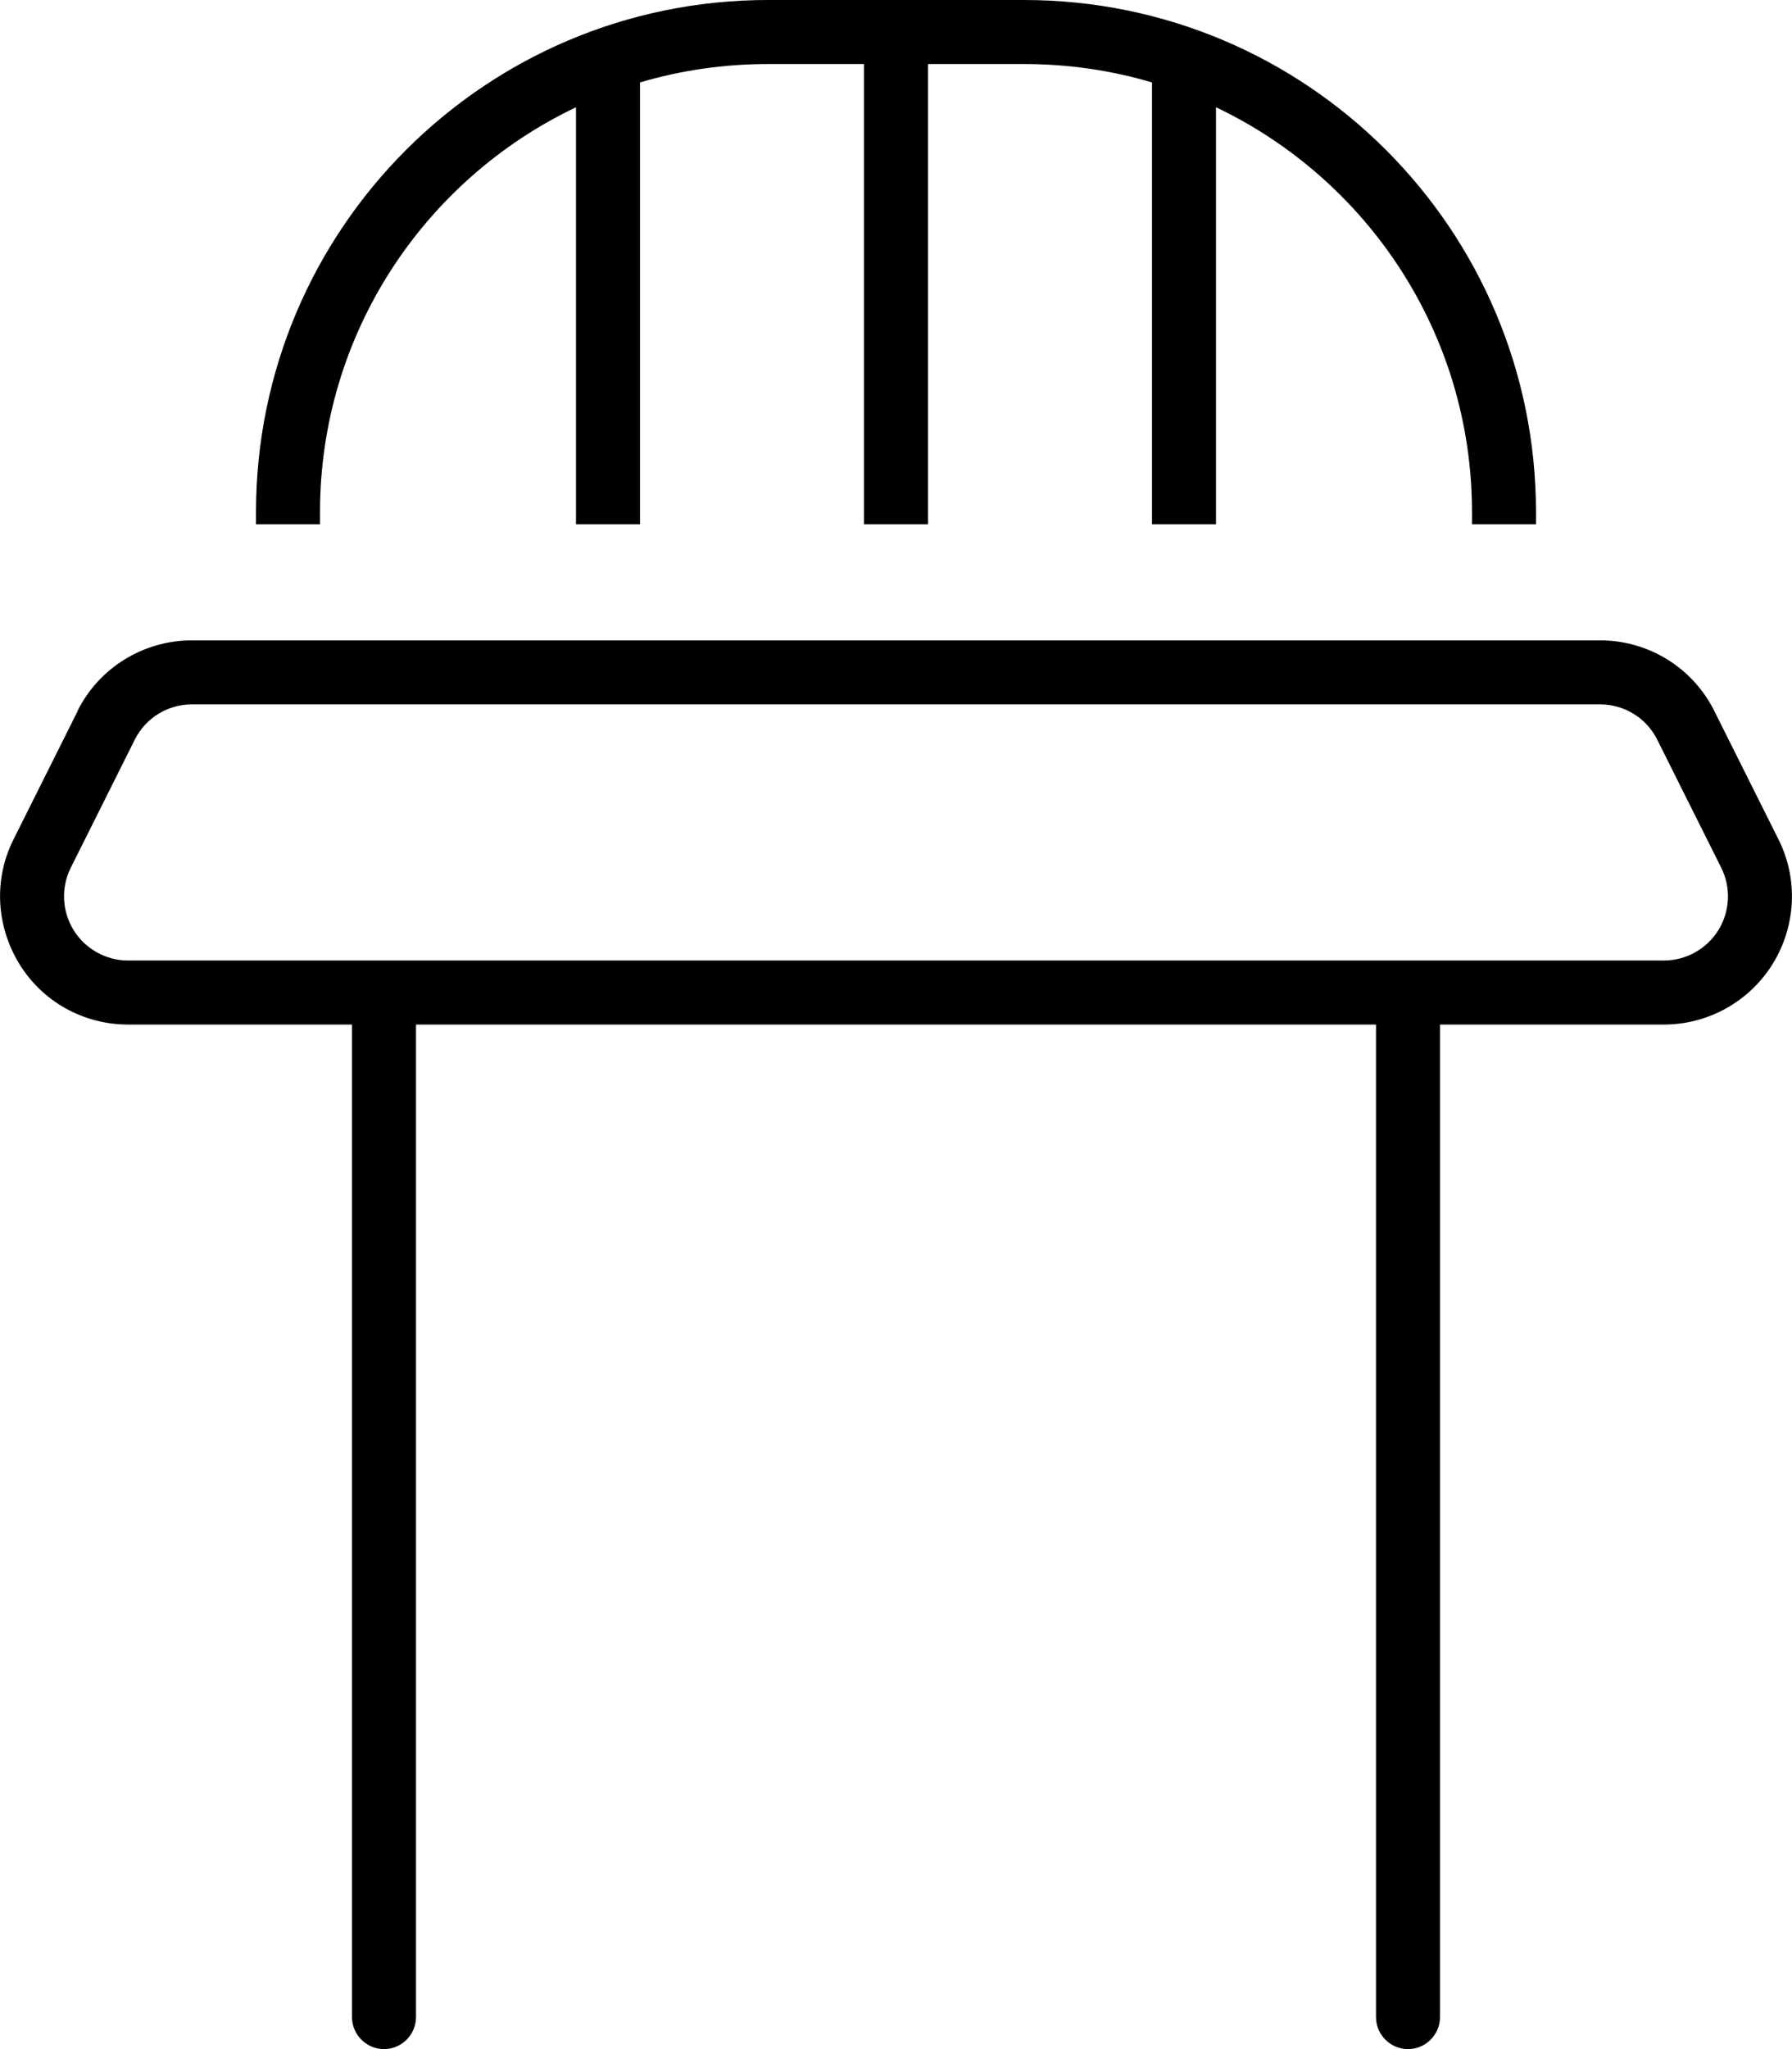
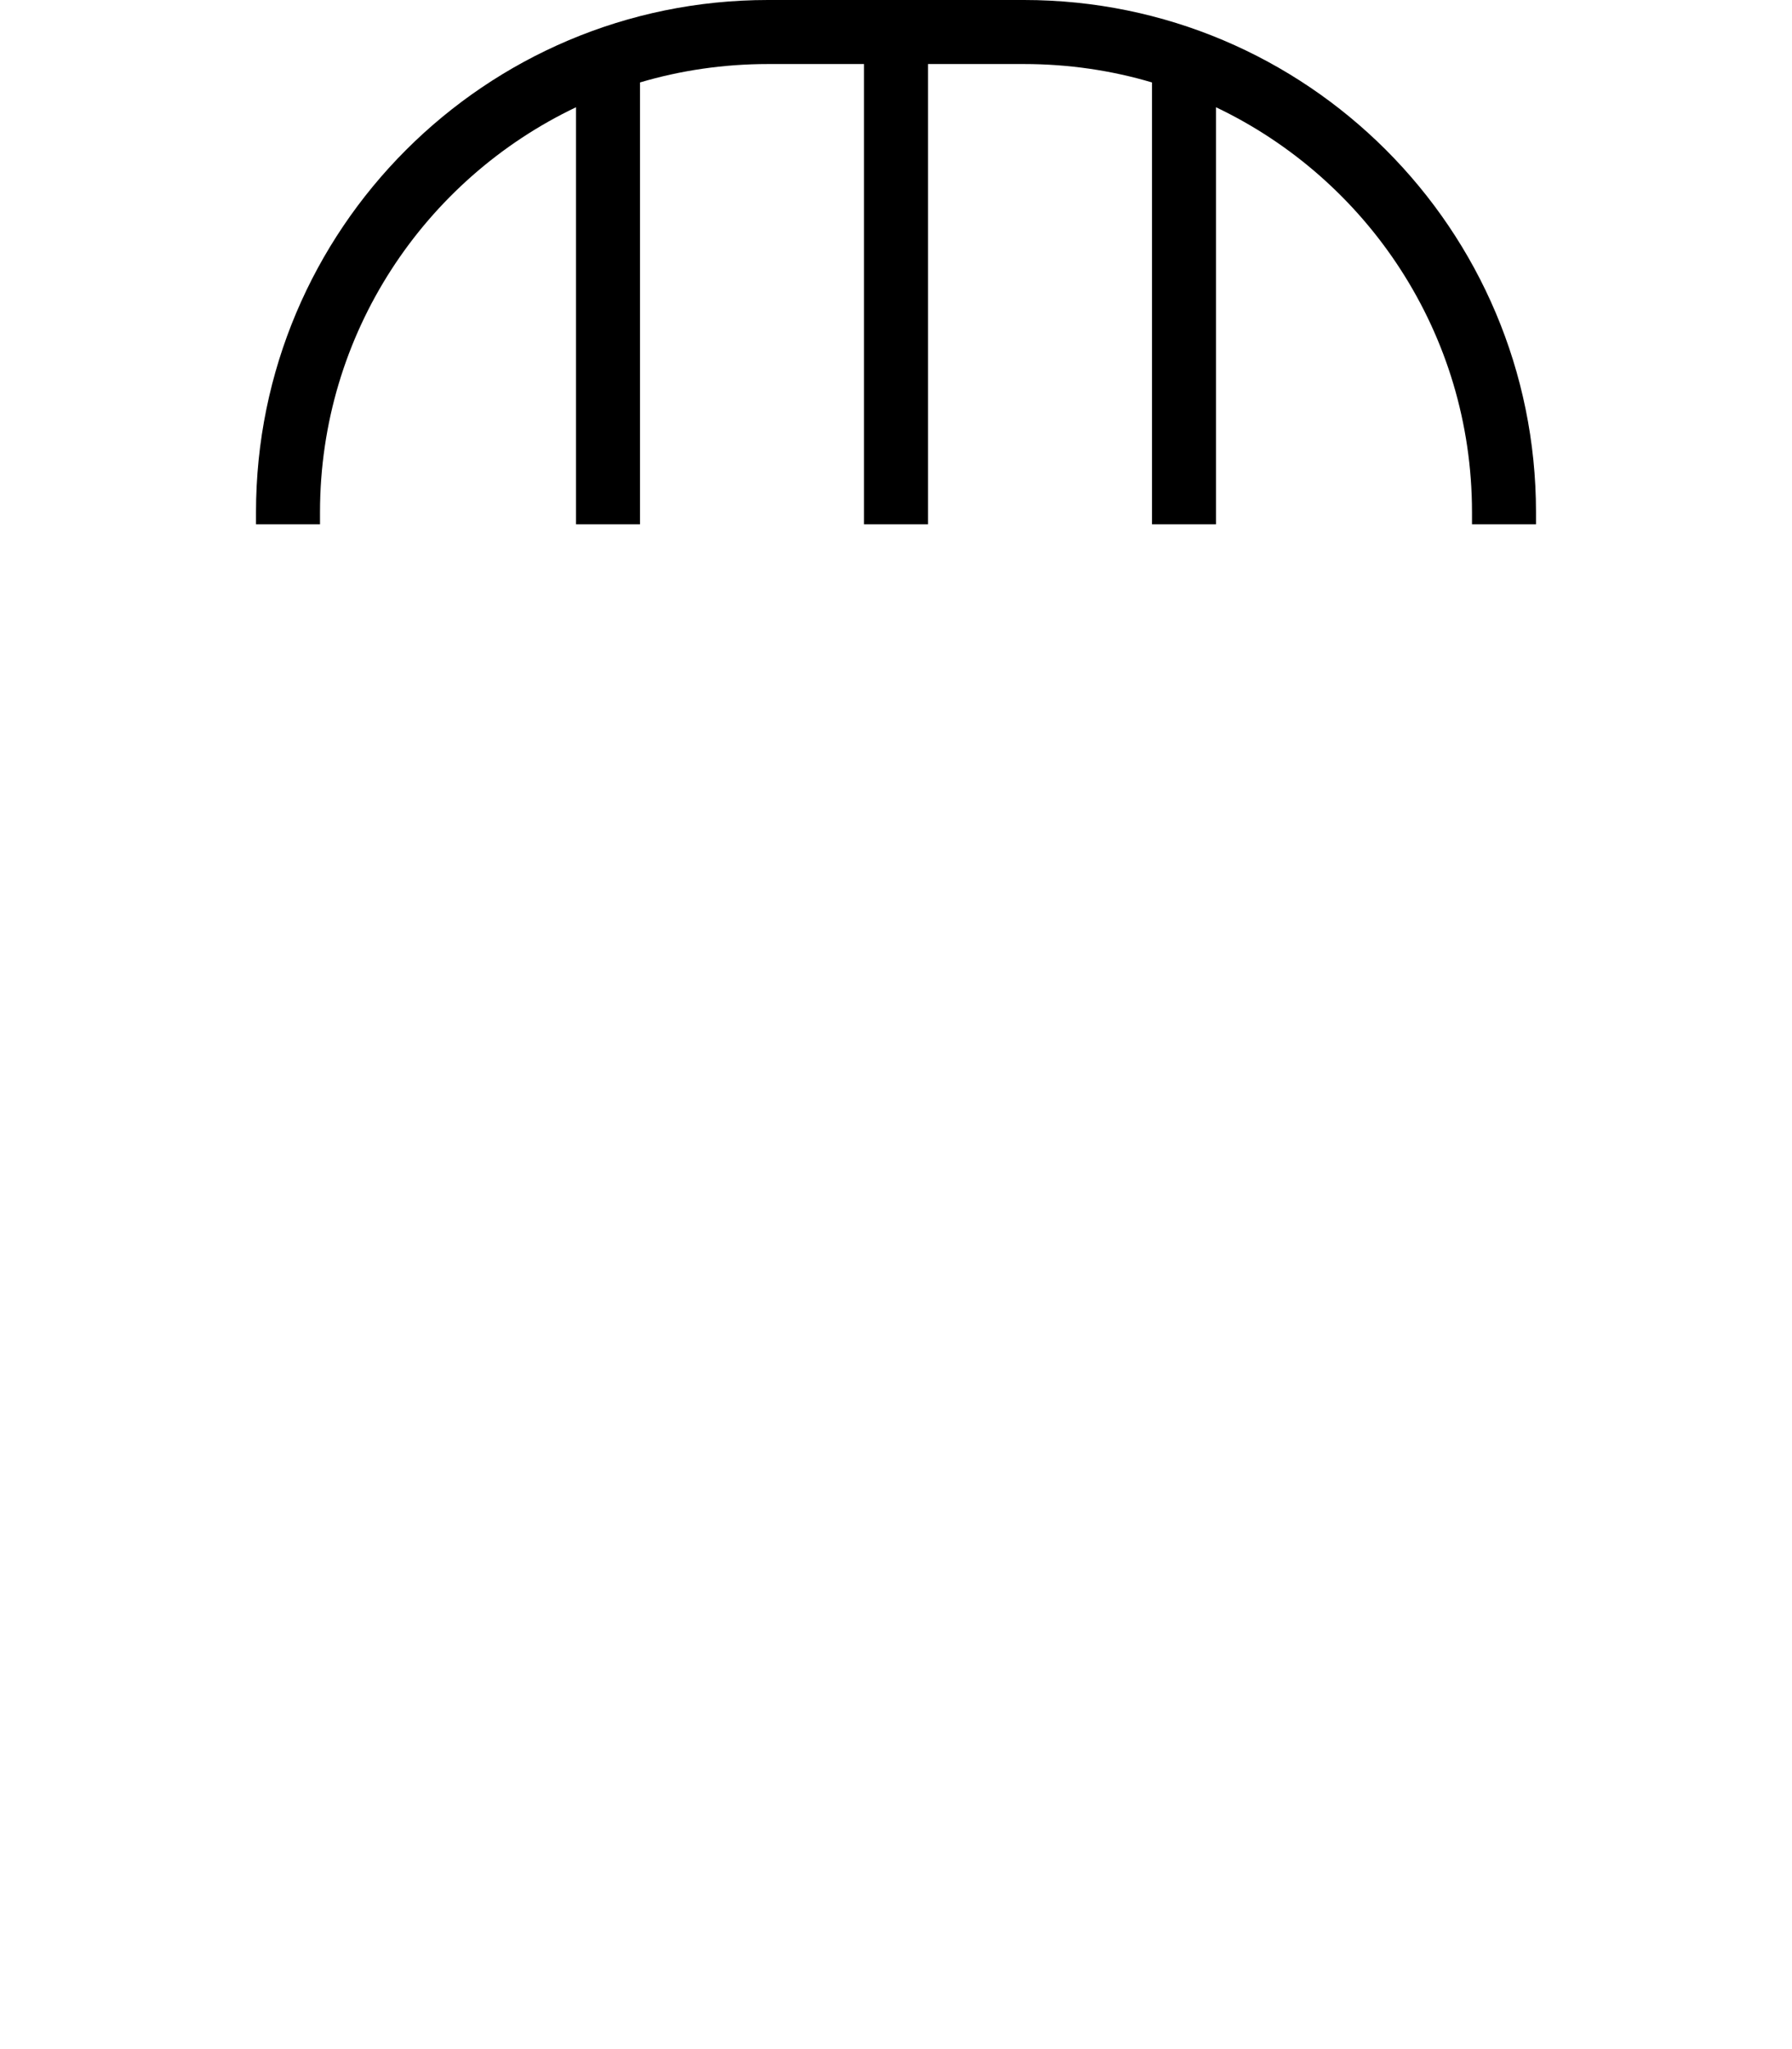
<svg xmlns="http://www.w3.org/2000/svg" width="448" height="512" viewBox="0 0 448 512" fill="none">
  <g clip-path="url(#clip0_420_9)">
-     <path d="M33.7 184.8L17.7 216.8C15.2 221.8 15.5 227.7 18.4 232.4C21.3 237.1 26.5 240 32 240H416C421.5 240 426.7 237.1 429.6 232.4C432.5 227.7 432.8 221.8 430.3 216.8L414.3 184.8C411.6 179.4 406.1 176 400 176H48C41.9 176 36.4 179.4 33.7 184.8ZM19.4 177.6C24.8 166.8 35.9 160 48 160H400C412.1 160 423.2 166.8 428.6 177.7L444.6 209.7C449.6 219.6 449 231.4 443.2 240.8C437.4 250.2 427.1 256 416 256H360V504C360 508.4 356.4 512 352 512C347.6 512 344 508.4 344 504V256H104V504C104 508.4 100.4 512 96 512C91.6 512 88 508.4 88 504V256H32C20.9 256 10.6 250.3 4.8 240.8C-1 231.3 -1.6 219.6 3.4 209.7L19.4 177.7V177.6Z" fill="black" />
    <path d="M232 131V16H256C267.1 16 277.9 17.6 288 20.6V131H304V26.8C341.8 44.8 368 83.3 368 128V131H384V128C384 57.3 326.7 0 256 0H192C121.3 0 64 57.3 64 128V131H80V128C80 83.3 106.2 44.8 144 26.8V131H160V20.6C170.1 17.6 180.9 16 192 16H216V131H232Z" fill="black" />
  </g>
  <defs>
    <clipPath id="clip0_420_9">
      <rect width="448" height="512" fill="white" />
    </clipPath>
  </defs>
</svg>